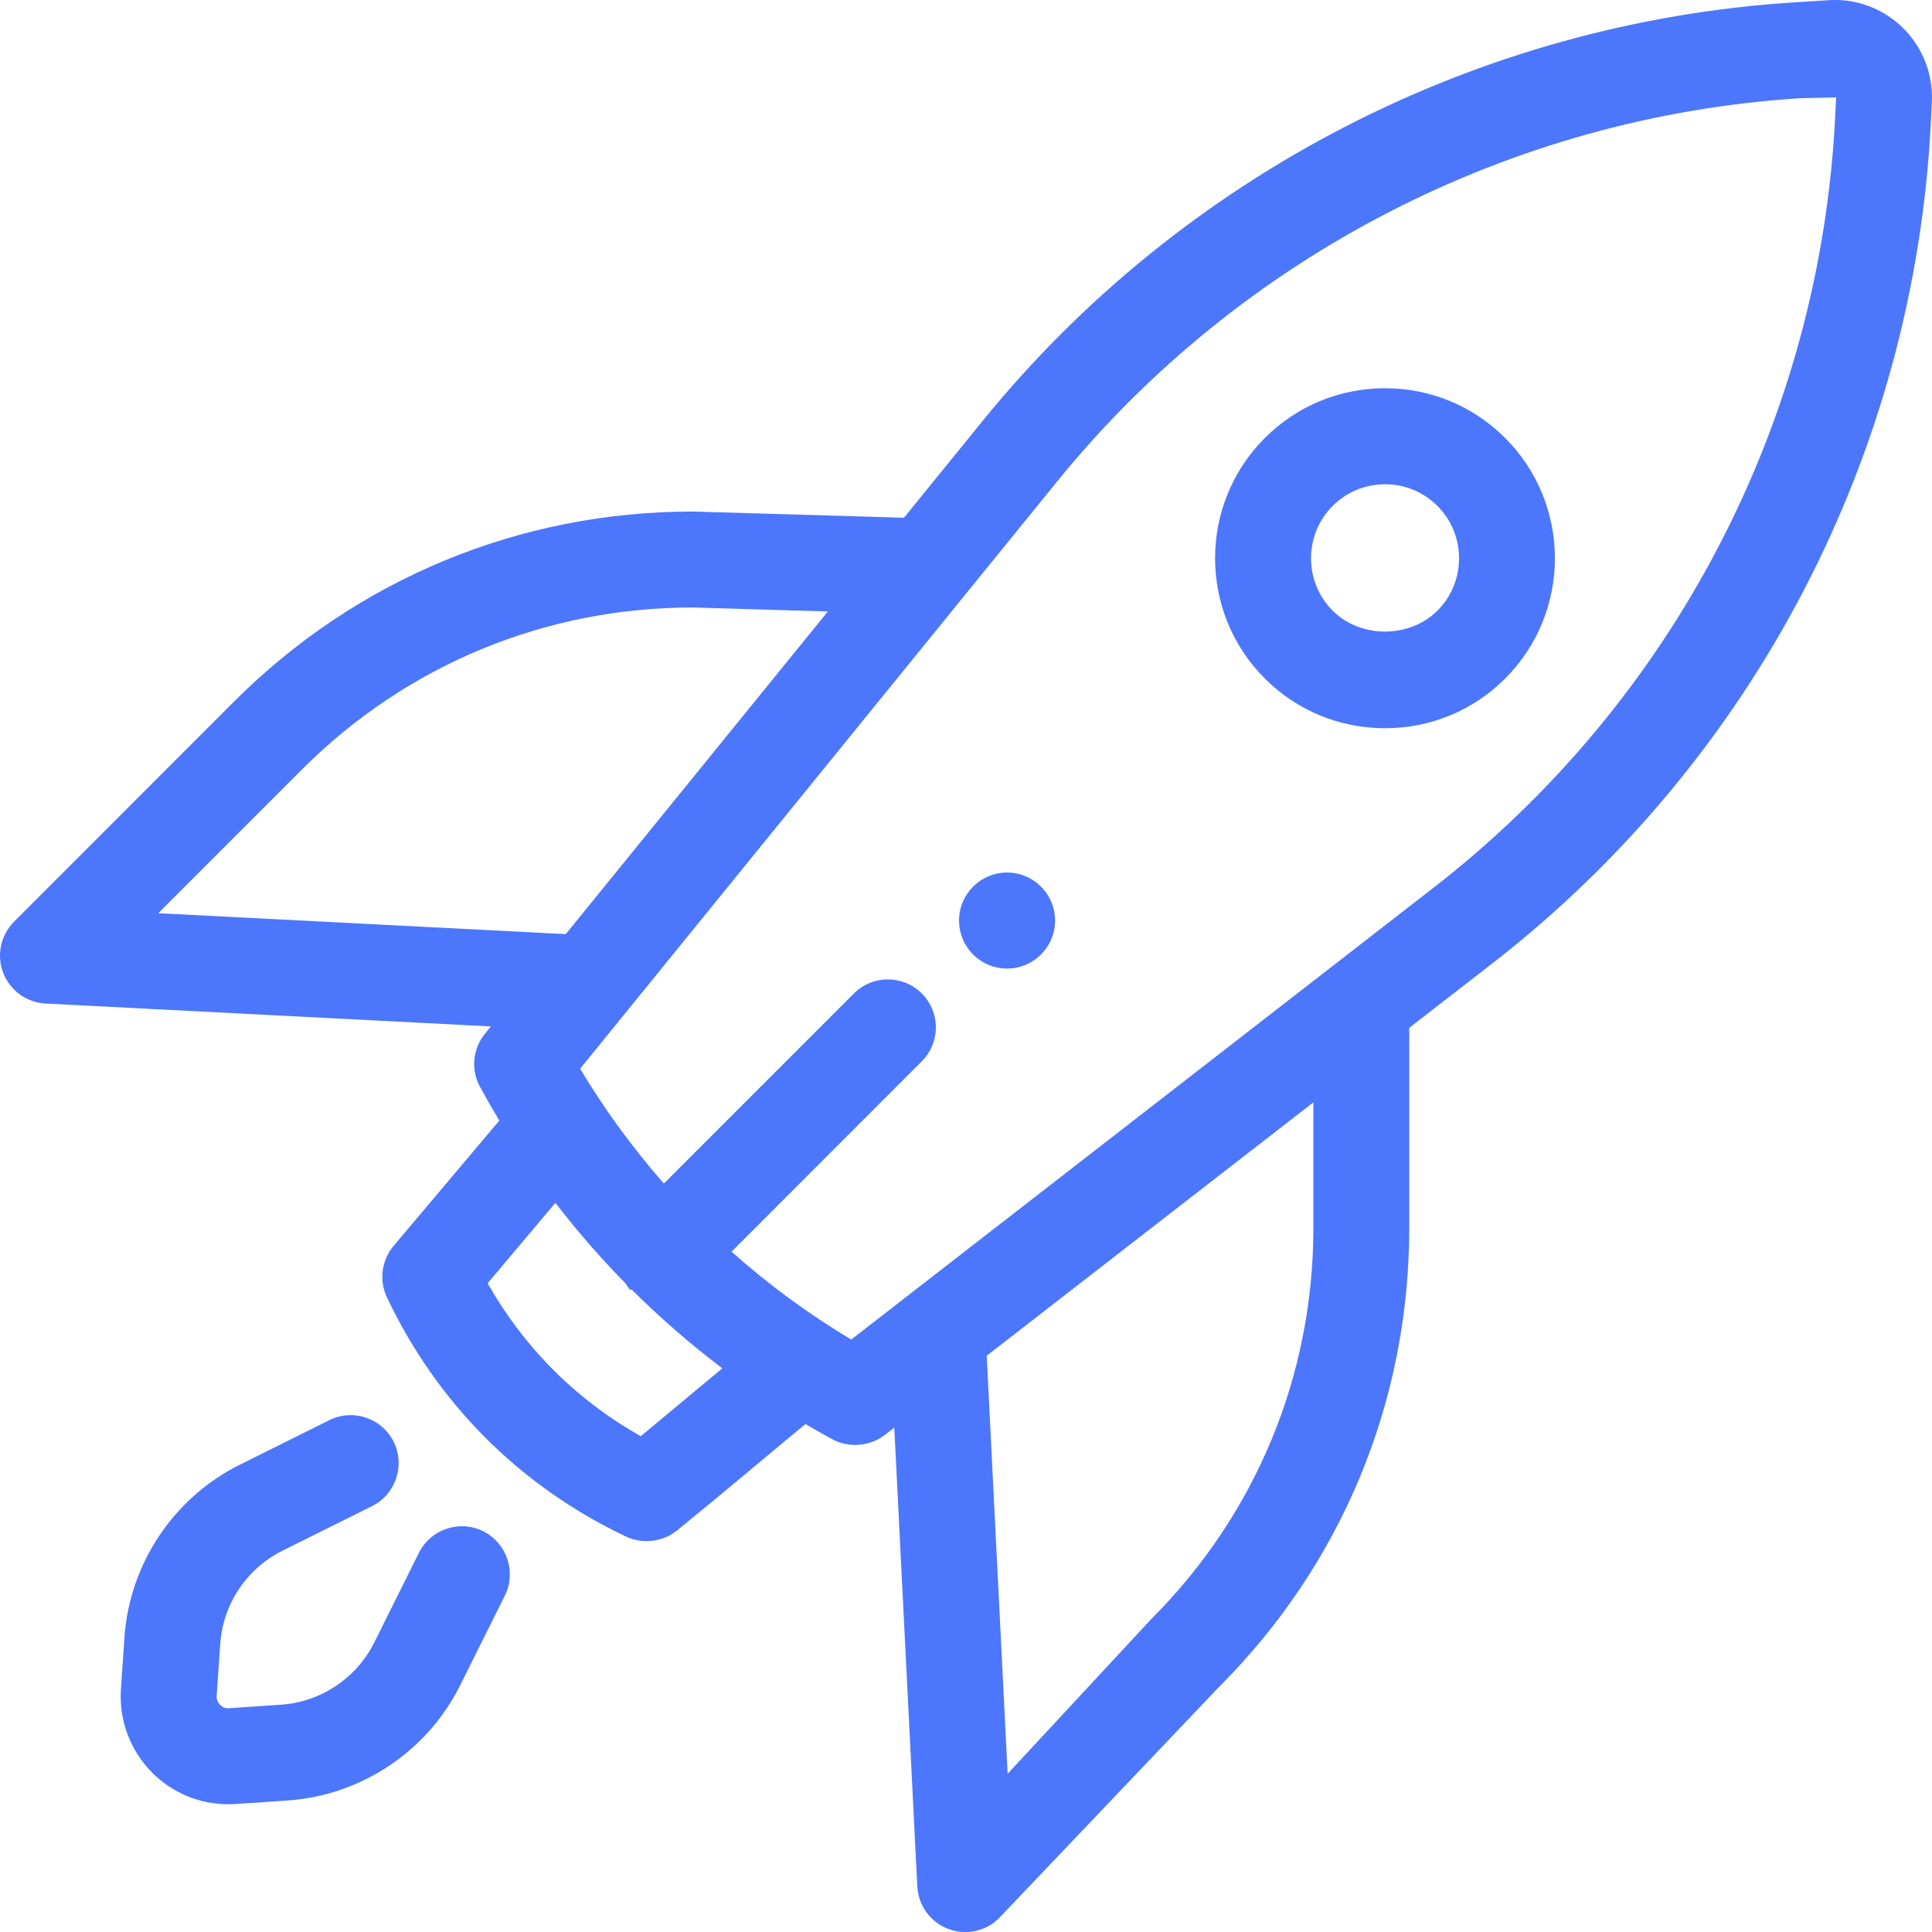
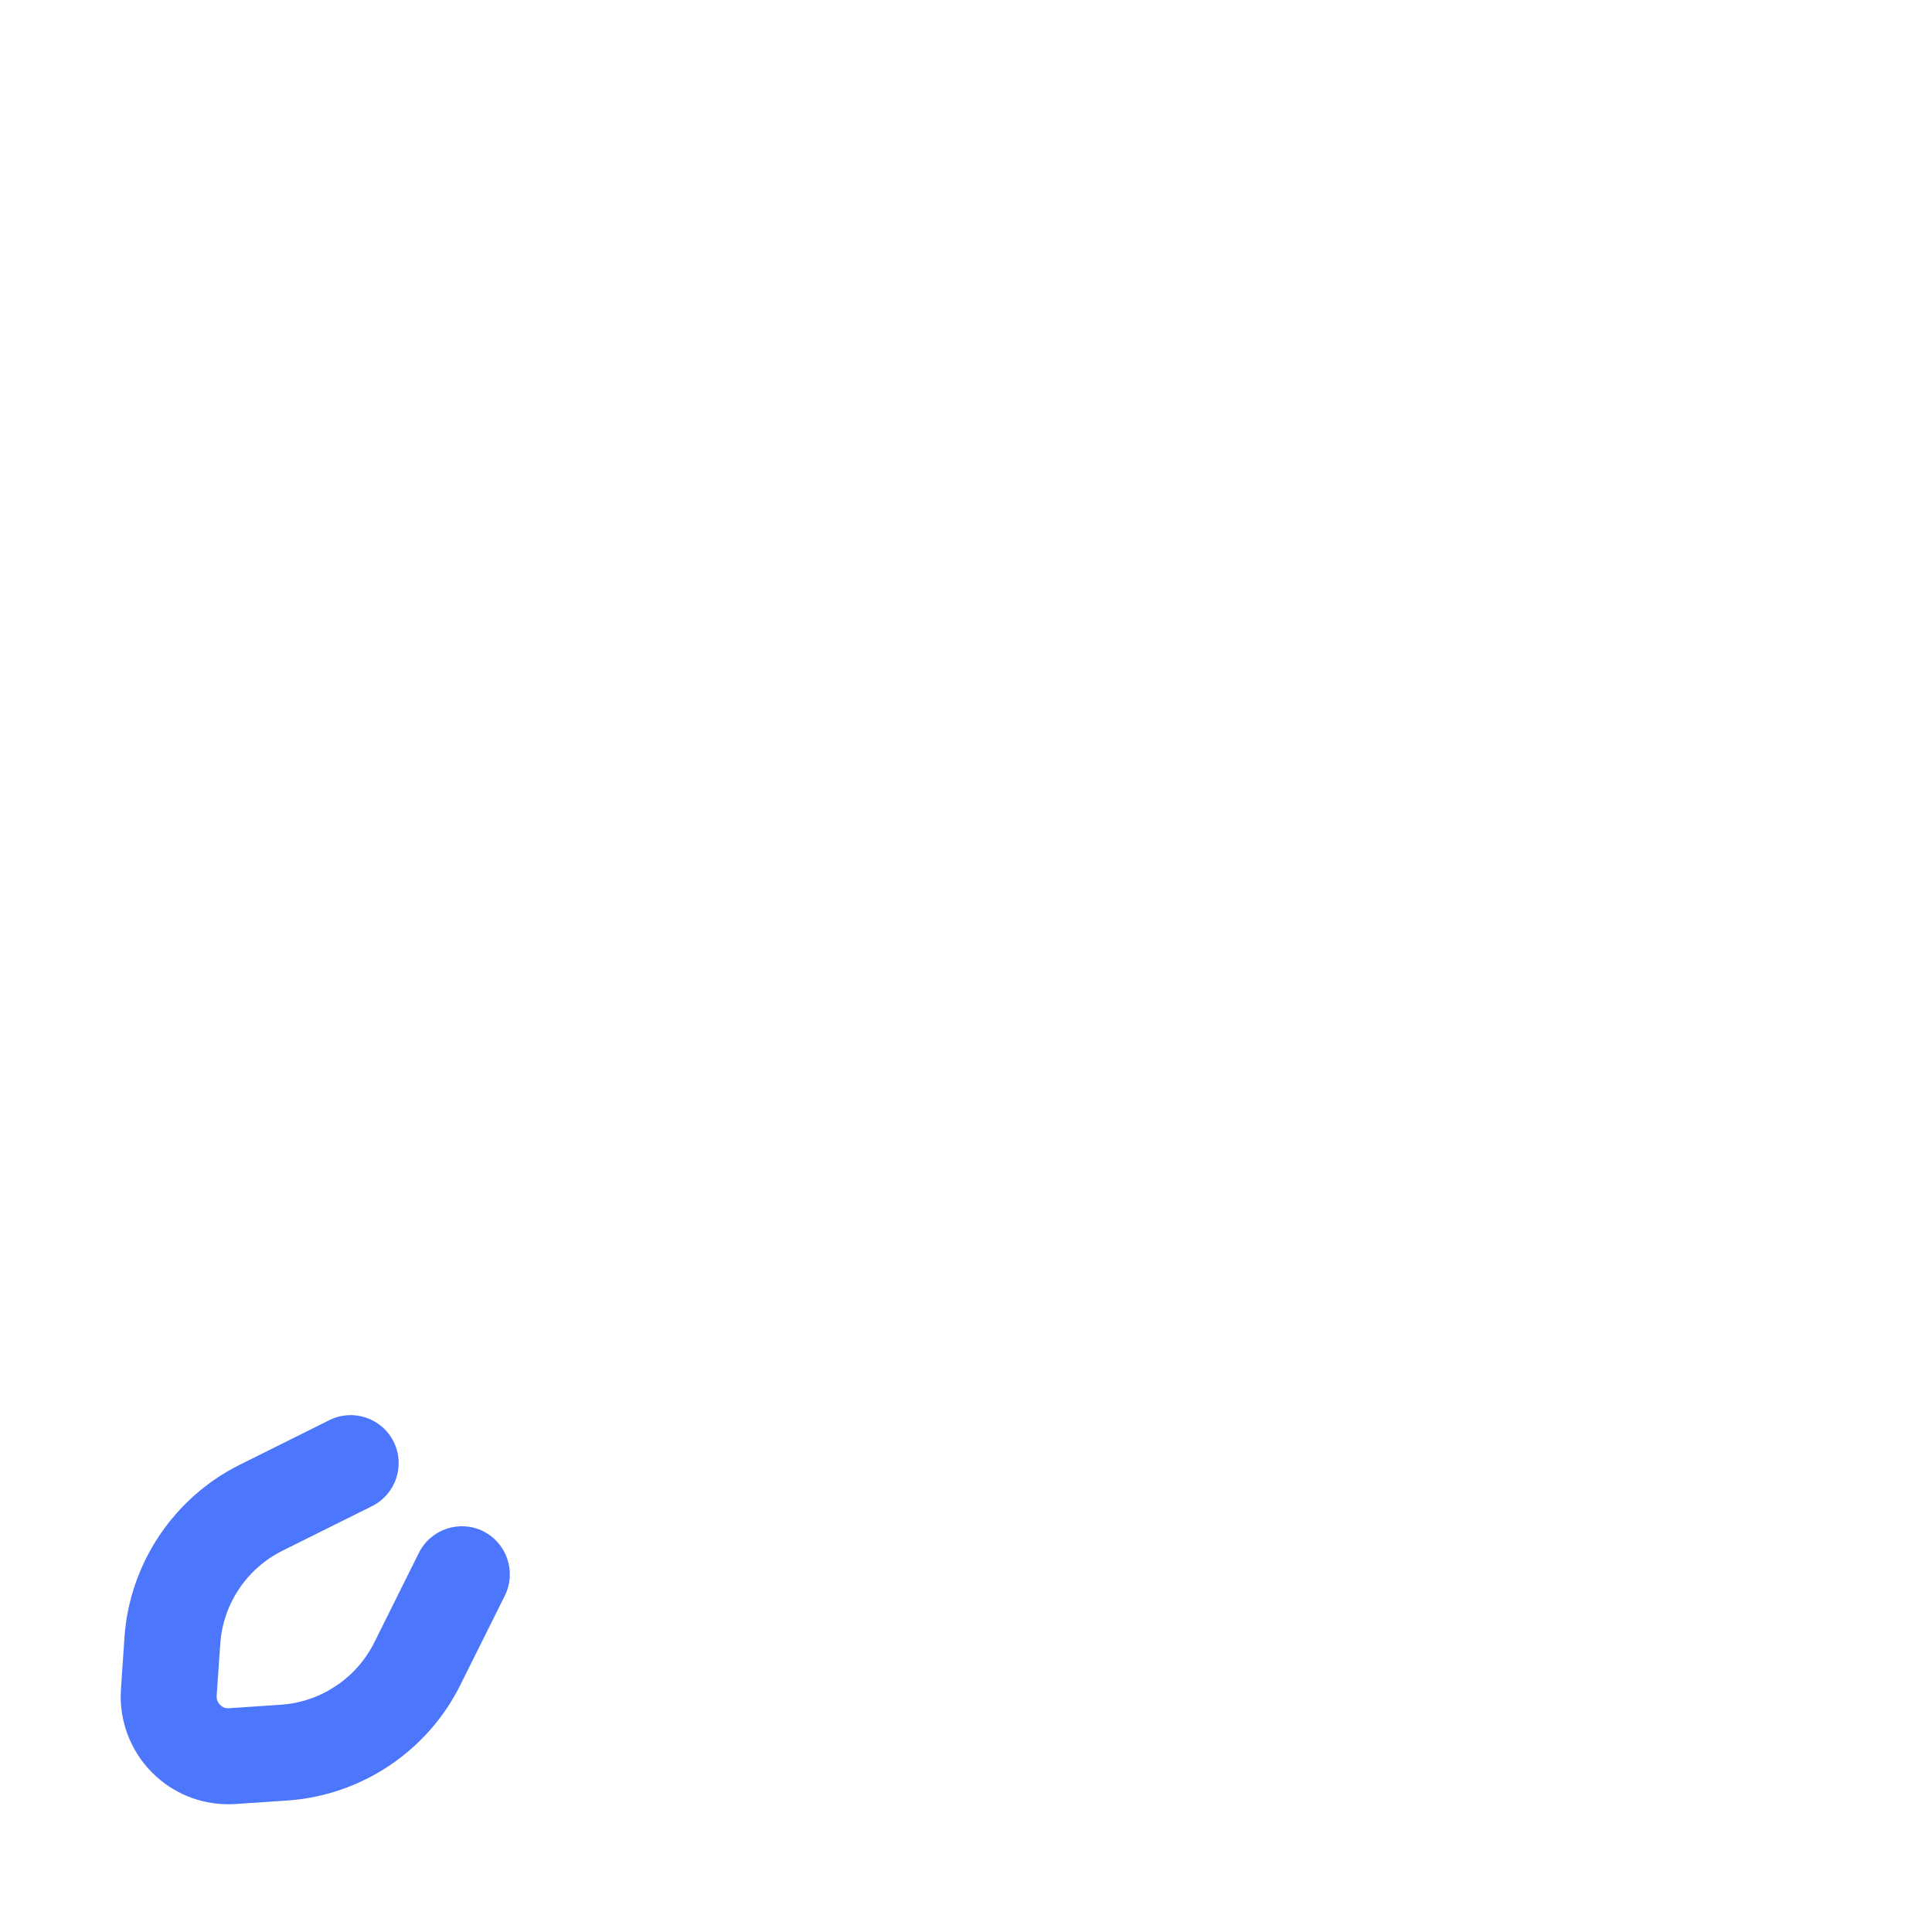
<svg xmlns="http://www.w3.org/2000/svg" version="1.1" id="Layer_1" x="0px" y="0px" viewBox="0 0 40 40" style="enable-background:new 0 0 40 40;" xml:space="preserve">
  <g>
-     <circle fill="#4c76fc" cx="20.85" cy="19.059" r="0.994" />
-     <path fill="#4c76fc" d="M28.675,15.077c0.941,0,1.825-0.366,2.488-1.029c1.373-1.373,1.373-3.606,0-4.979   c-0.665-0.665-1.548-1.031-2.488-1.031c-0.94,0-1.825,0.366-2.489,1.031   c-1.372,1.372-1.372,3.606,0,4.978C26.85,14.712,27.734,15.077,28.675,15.077z M27.591,10.475   c0.291-0.29,0.675-0.449,1.085-0.449c0.41,0,0.794,0.159,1.084,0.449   c0.289,0.289,0.448,0.674,0.448,1.084s-0.159,0.795-0.448,1.084v0   c-0.58,0.578-1.59,0.577-2.169,0C26.994,12.045,26.994,11.072,27.591,10.475z" />
    <path fill="#4c76fc" d="M10.005,31.703h-0c-0.49-0.244-1.088-0.043-1.332,0.447l-0.924,1.856   c-0.368,0.738-1.107,1.232-1.93,1.288l-1.075,0.073c-0.097,0.009-0.152-0.035-0.188-0.071   c-0.035-0.035-0.076-0.096-0.07-0.187l0.074-1.075c0.056-0.822,0.549-1.561,1.288-1.928l1.856-0.924   c0.49-0.244,0.69-0.842,0.446-1.333c-0.245-0.49-0.84-0.691-1.332-0.446l-1.856,0.924   c-1.367,0.681-2.281,2.05-2.385,3.572l-0.073,1.075c-0.043,0.642,0.192,1.272,0.648,1.728   c0.421,0.421,0.981,0.653,1.576,0.653c0.05,0,0.101-0.002,0.153-0.005l1.075-0.073   c1.523-0.105,2.892-1.019,3.572-2.386l0.924-1.855C10.695,32.546,10.495,31.949,10.005,31.703z" />
-     <path fill="#4c76fc" d="M39.4,0.579c-0.408-0.402-0.973-0.615-1.541-0.575l-0.723,0.046   c-6.538,0.417-12.656,3.573-16.787,8.659l-1.633,2.01l-4.372-0.128   c-3.588,0-6.96,1.397-9.497,3.933L0.291,19.082c-0.277,0.278-0.366,0.694-0.225,1.059   c0.141,0.366,0.485,0.616,0.877,0.636l9.22,0.474l-0.123,0.152   c-0.255,0.314-0.295,0.747-0.101,1.101c0.128,0.235,0.261,0.467,0.399,0.696L8.149,25.795   c-0.25,0.298-0.304,0.715-0.138,1.065c0.511,1.08,1.189,2.049,2.014,2.882   c0.846,0.852,1.835,1.549,2.94,2.073c0.341,0.161,0.764,0.107,1.051-0.127   c0.451-0.366,0.966-0.794,1.471-1.215l0.142-0.119c0.35-0.293,0.708-0.591,1.048-0.871   c0.183,0.108,0.368,0.213,0.556,0.316c0.339,0.183,0.779,0.147,1.083-0.088l0.199-0.155   l0.477,9.502c0.02,0.392,0.27,0.736,0.636,0.877c0.114,0.043,0.233,0.066,0.356,0.066   c0.266,0,0.516-0.103,0.703-0.291l4.557-4.789c2.537-2.538,3.933-5.91,3.933-9.497v-4.144   l1.714-1.329c5.439-4.22,8.752-10.585,9.088-17.461l0.018-0.378   C40.026,1.541,39.808,0.982,39.4,0.579z M27.192,22.823v2.601c0,3.056-1.191,5.93-3.352,8.092   l-2.978,3.208l-0.433-8.655L27.192,22.823z M19.085,21.973c0.187-0.187,0.291-0.438,0.291-0.702   c0-0.266-0.104-0.515-0.291-0.703c-0.388-0.387-1.019-0.387-1.405,0l-3.935,3.936   c-0.651-0.742-1.233-1.54-1.734-2.377l9.882-12.166c3.781-4.656,9.384-7.545,15.37-7.927   l0.752-0.018l-0.018,0.378c-0.308,6.296-3.34,12.124-8.321,15.988l-12.052,9.352   c-0.876-0.523-1.708-1.133-2.478-1.82L19.085,21.973z M11.499,24.903   c0.448,0.583,0.936,1.144,1.453,1.669l0.083,0.127h0.043c0.585,0.582,1.215,1.13,1.877,1.631   l-0.599,0.498h-0c-0.365,0.304-0.738,0.616-1.09,0.907c-0.676-0.382-1.292-0.85-1.83-1.393   c-0.521-0.525-0.971-1.121-1.34-1.773L11.499,24.903z M3.276,18.907l2.978-2.978   c2.158-2.158,5.028-3.349,8.074-3.352L17.14,12.66l-5.426,6.68L3.276,18.907z" />
  </g>
</svg>